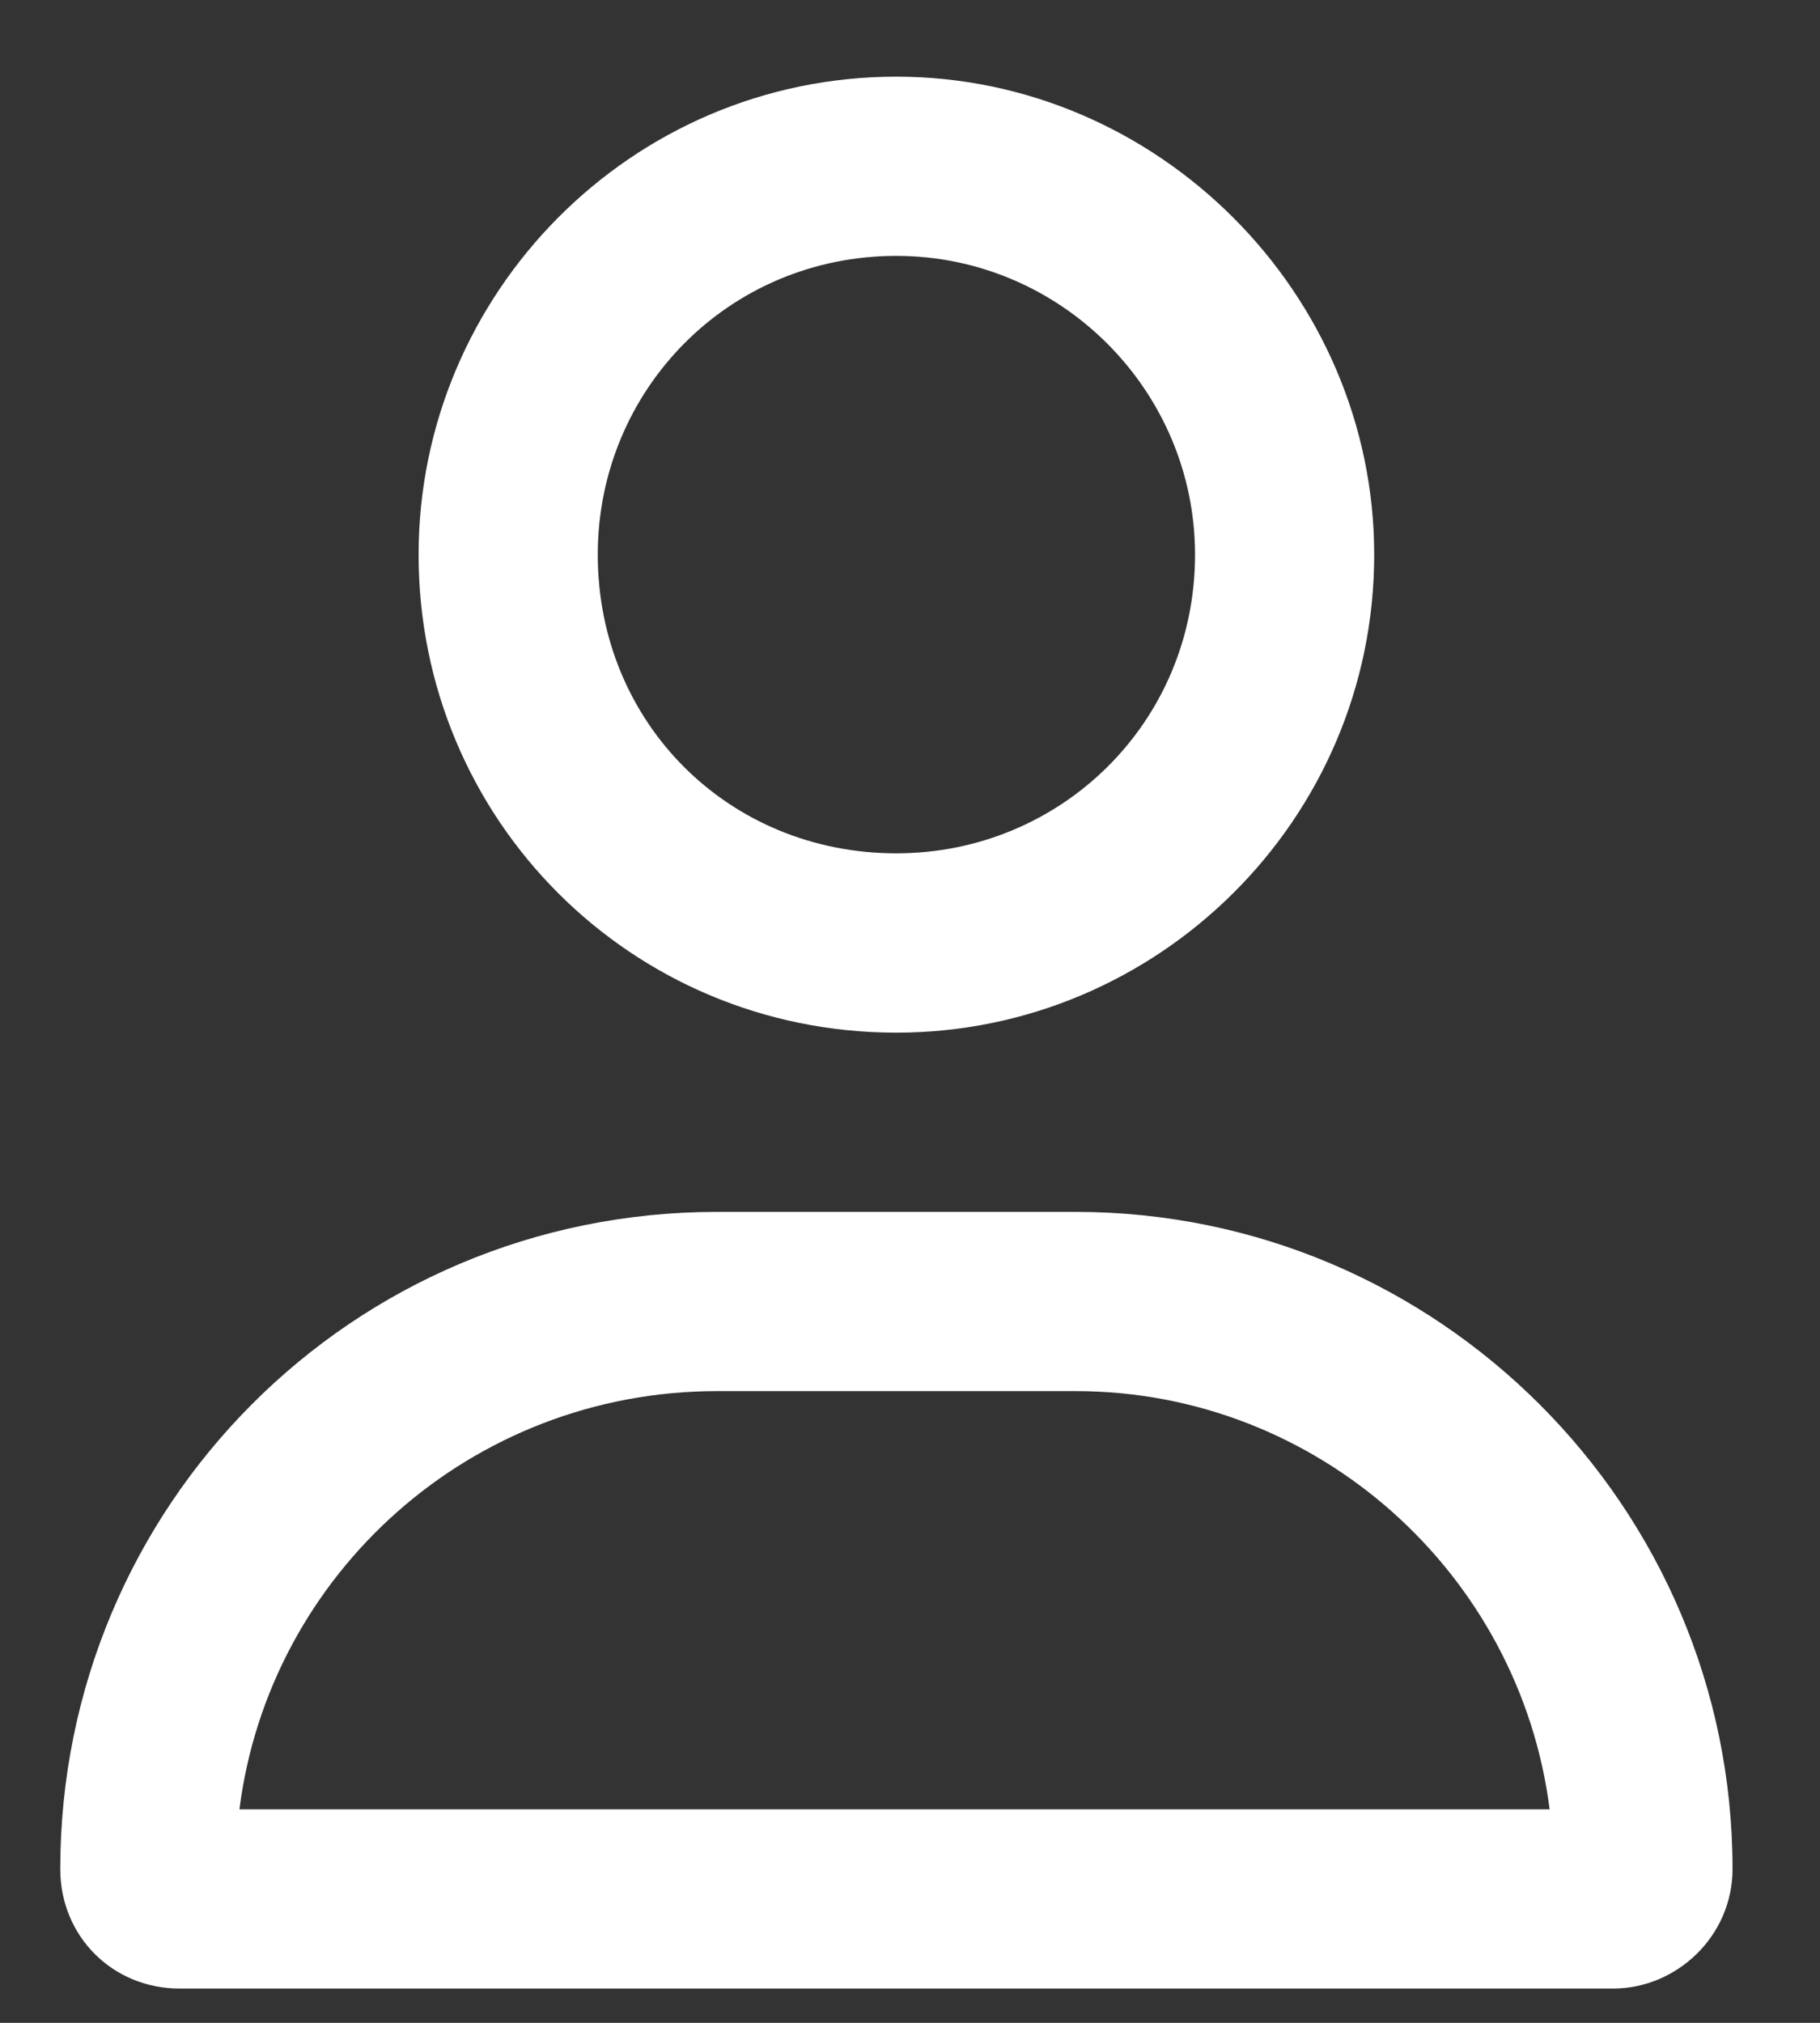
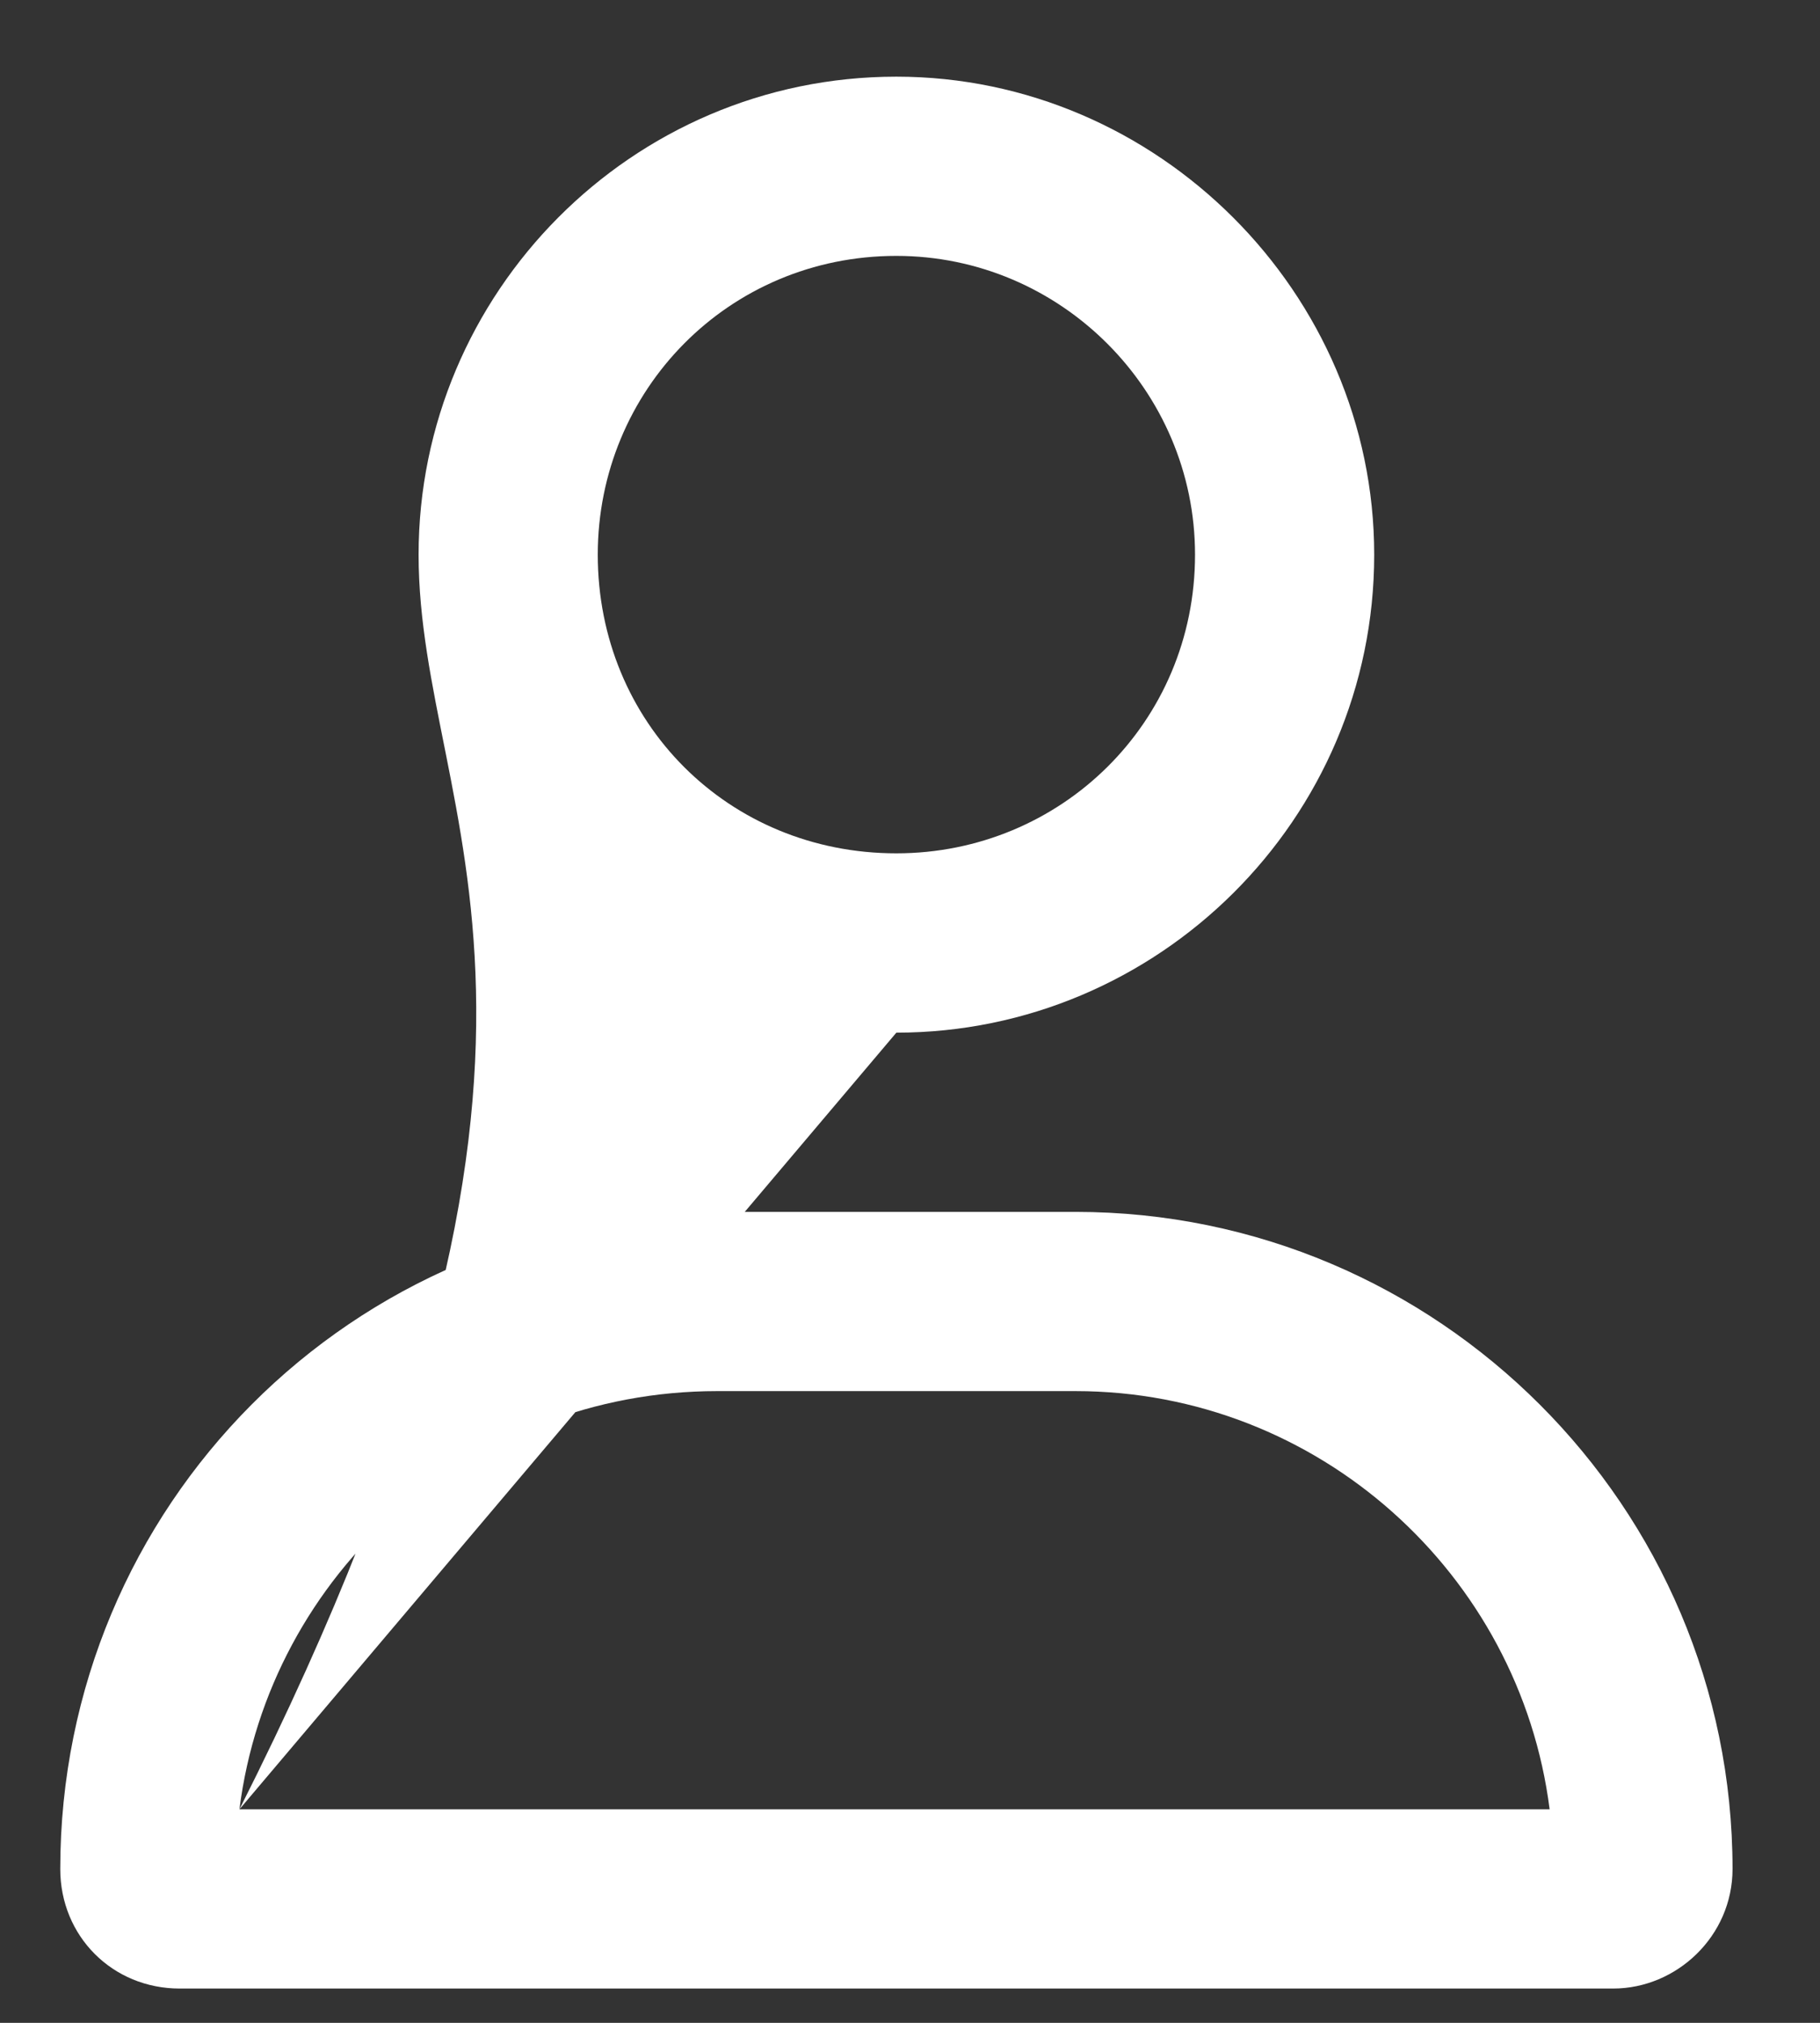
<svg xmlns="http://www.w3.org/2000/svg" width="18" height="20" viewBox="0 0 18 20" fill="none">
  <rect x="0" y="0" width="18" height="20" fill="#333333" stroke="none" />
-   <path d="M10.637 11.982C14.219 11.982 17.135 14.898 17.135 18.479C17.135 19.144 16.581 19.661 15.954 19.661H1.777C1.113 19.661 0.596 19.144 0.596 18.479C0.596 14.898 3.475 11.982 7.093 11.982H10.637ZM2.368 17.889H15.326C15.031 15.563 13.037 13.754 10.637 13.754H7.093C4.657 13.754 2.663 15.563 2.368 17.889ZM8.865 10.21C6.244 10.21 4.14 8.105 4.14 5.484C4.14 2.9 6.244 0.758 8.865 0.758C11.45 0.758 13.591 2.9 13.591 5.484C13.591 8.105 11.45 10.21 8.865 10.21ZM8.865 2.53C7.204 2.53 5.912 3.859 5.912 5.484C5.912 7.145 7.204 8.437 8.865 8.437C10.49 8.437 11.819 7.145 11.819 5.484C11.819 3.859 10.49 2.53 8.865 2.53Z" fill="white" />
+   <path d="M10.637 11.982C14.219 11.982 17.135 14.898 17.135 18.479C17.135 19.144 16.581 19.661 15.954 19.661H1.777C1.113 19.661 0.596 19.144 0.596 18.479C0.596 14.898 3.475 11.982 7.093 11.982H10.637ZM2.368 17.889H15.326C15.031 15.563 13.037 13.754 10.637 13.754H7.093C4.657 13.754 2.663 15.563 2.368 17.889ZC6.244 10.21 4.14 8.105 4.14 5.484C4.14 2.9 6.244 0.758 8.865 0.758C11.45 0.758 13.591 2.9 13.591 5.484C13.591 8.105 11.45 10.21 8.865 10.21ZM8.865 2.53C7.204 2.53 5.912 3.859 5.912 5.484C5.912 7.145 7.204 8.437 8.865 8.437C10.49 8.437 11.819 7.145 11.819 5.484C11.819 3.859 10.49 2.53 8.865 2.53Z" fill="white" />
</svg>